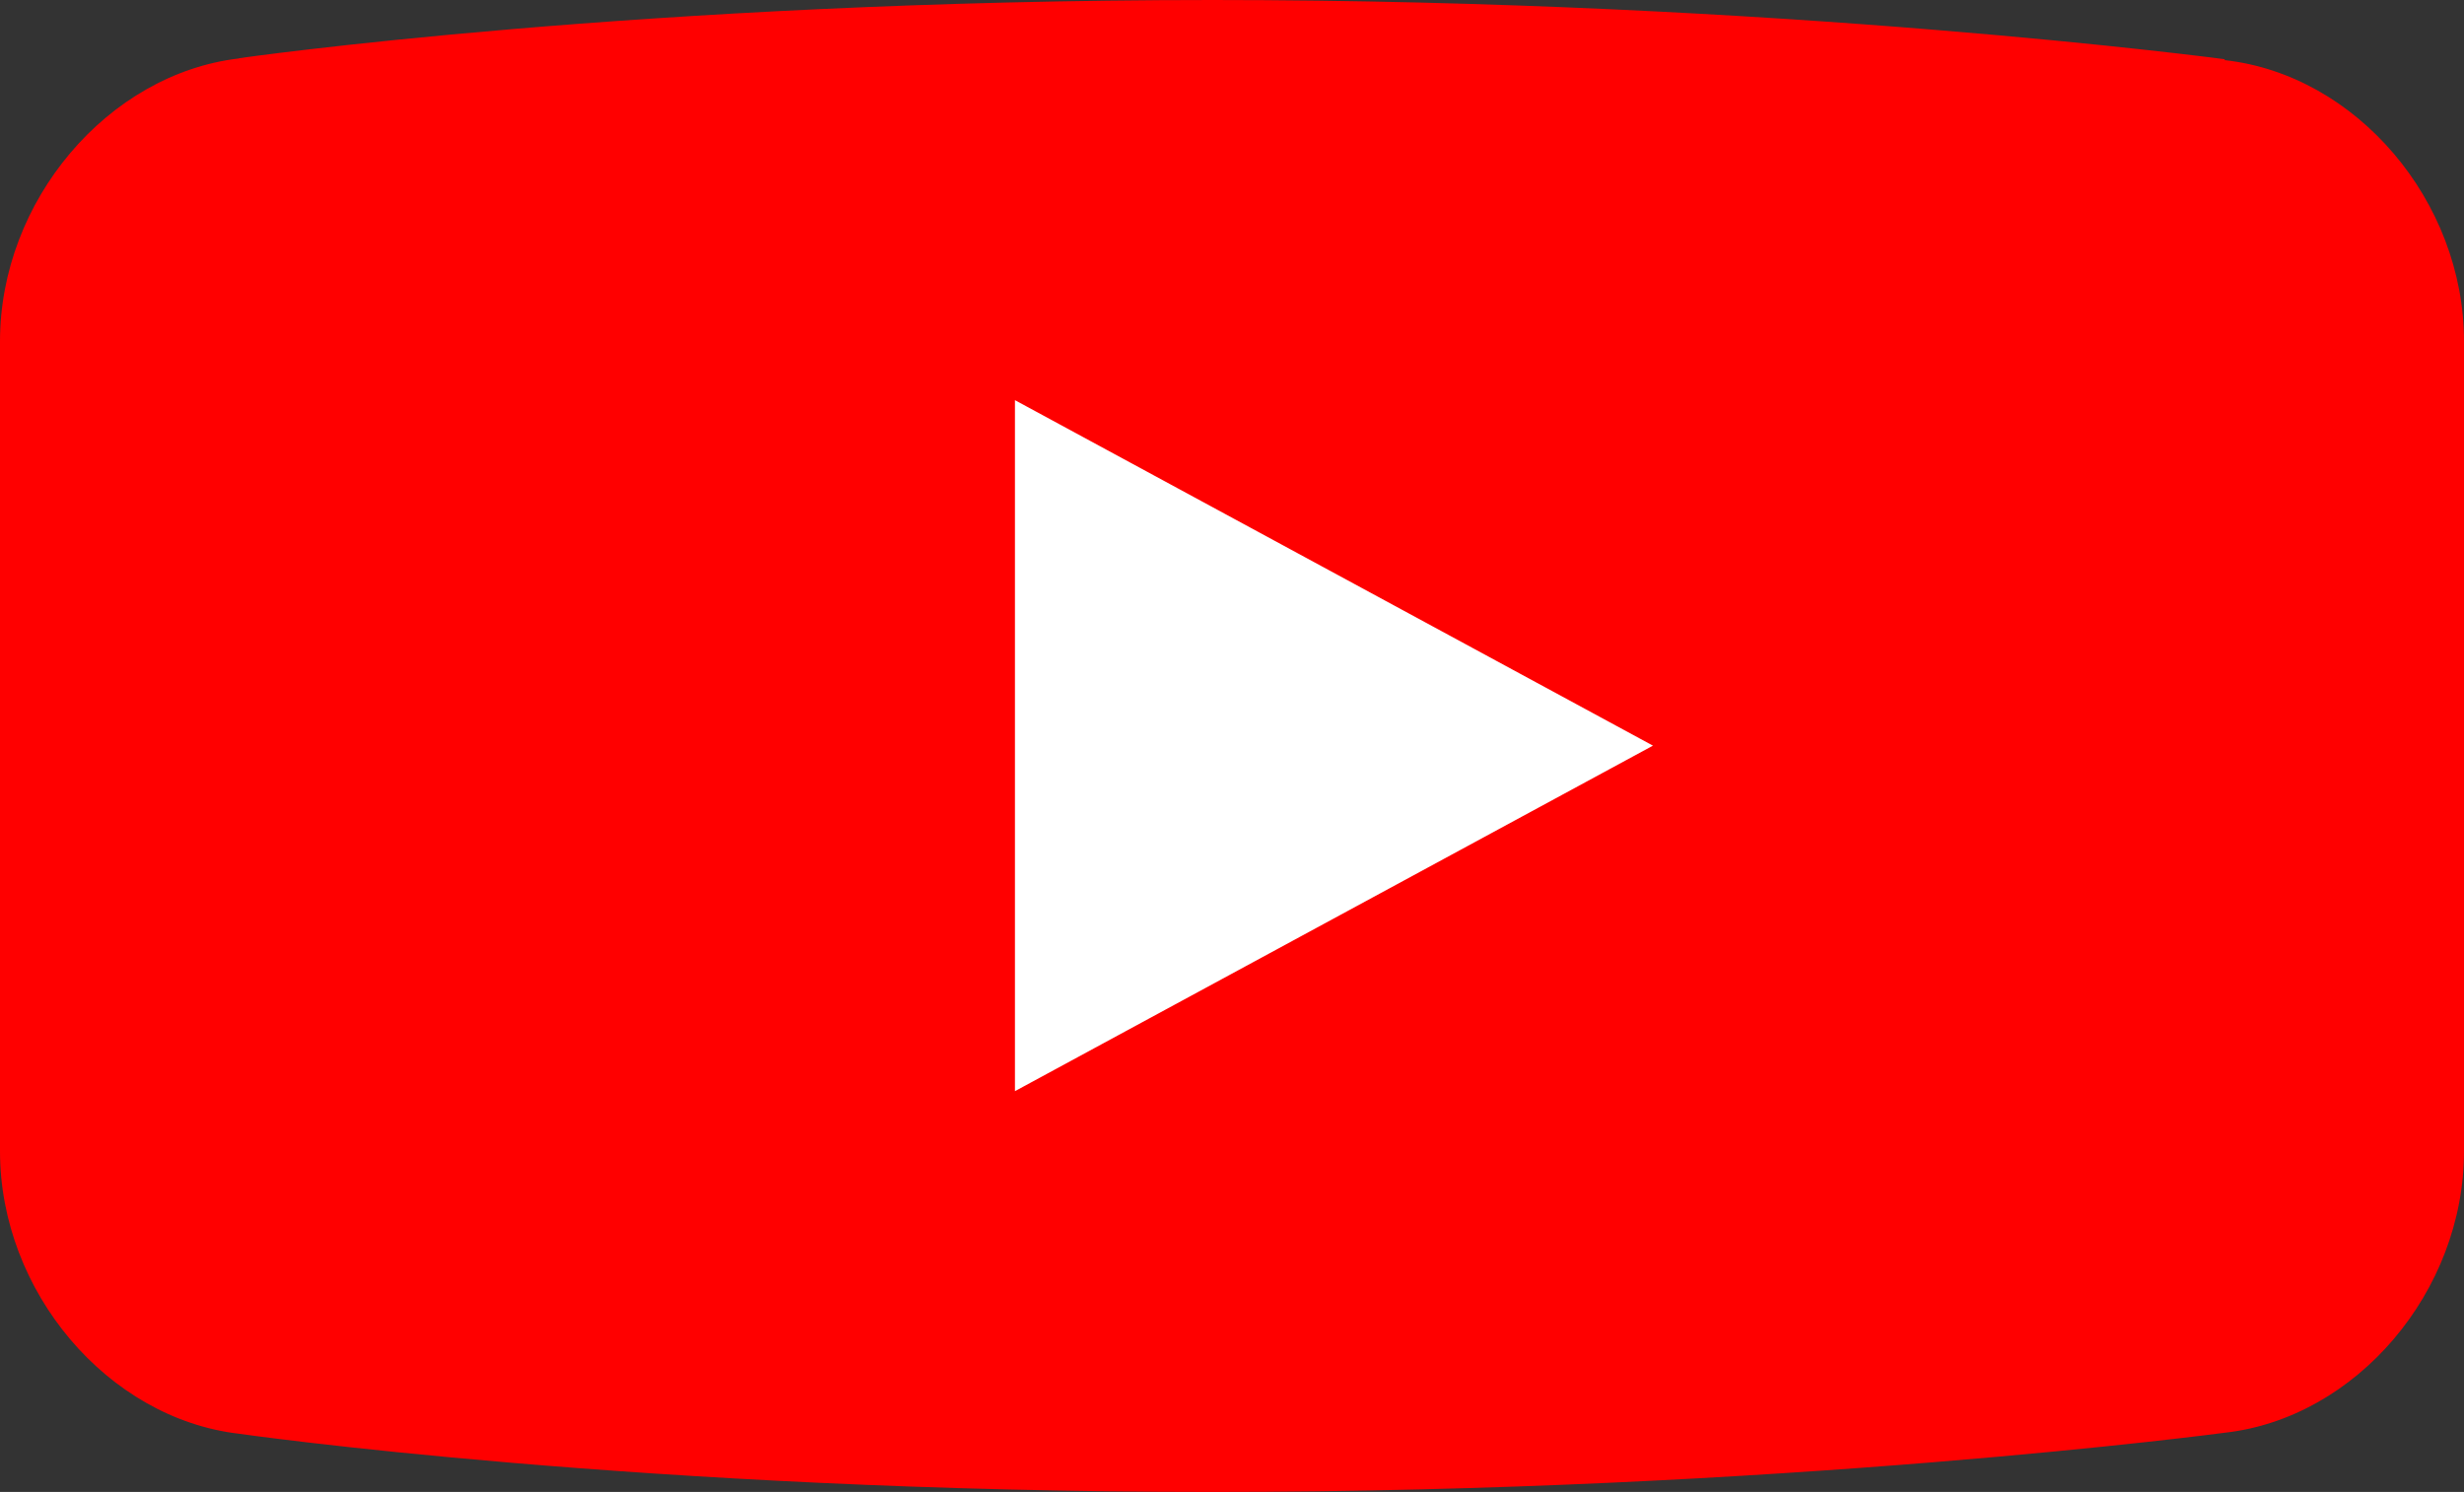
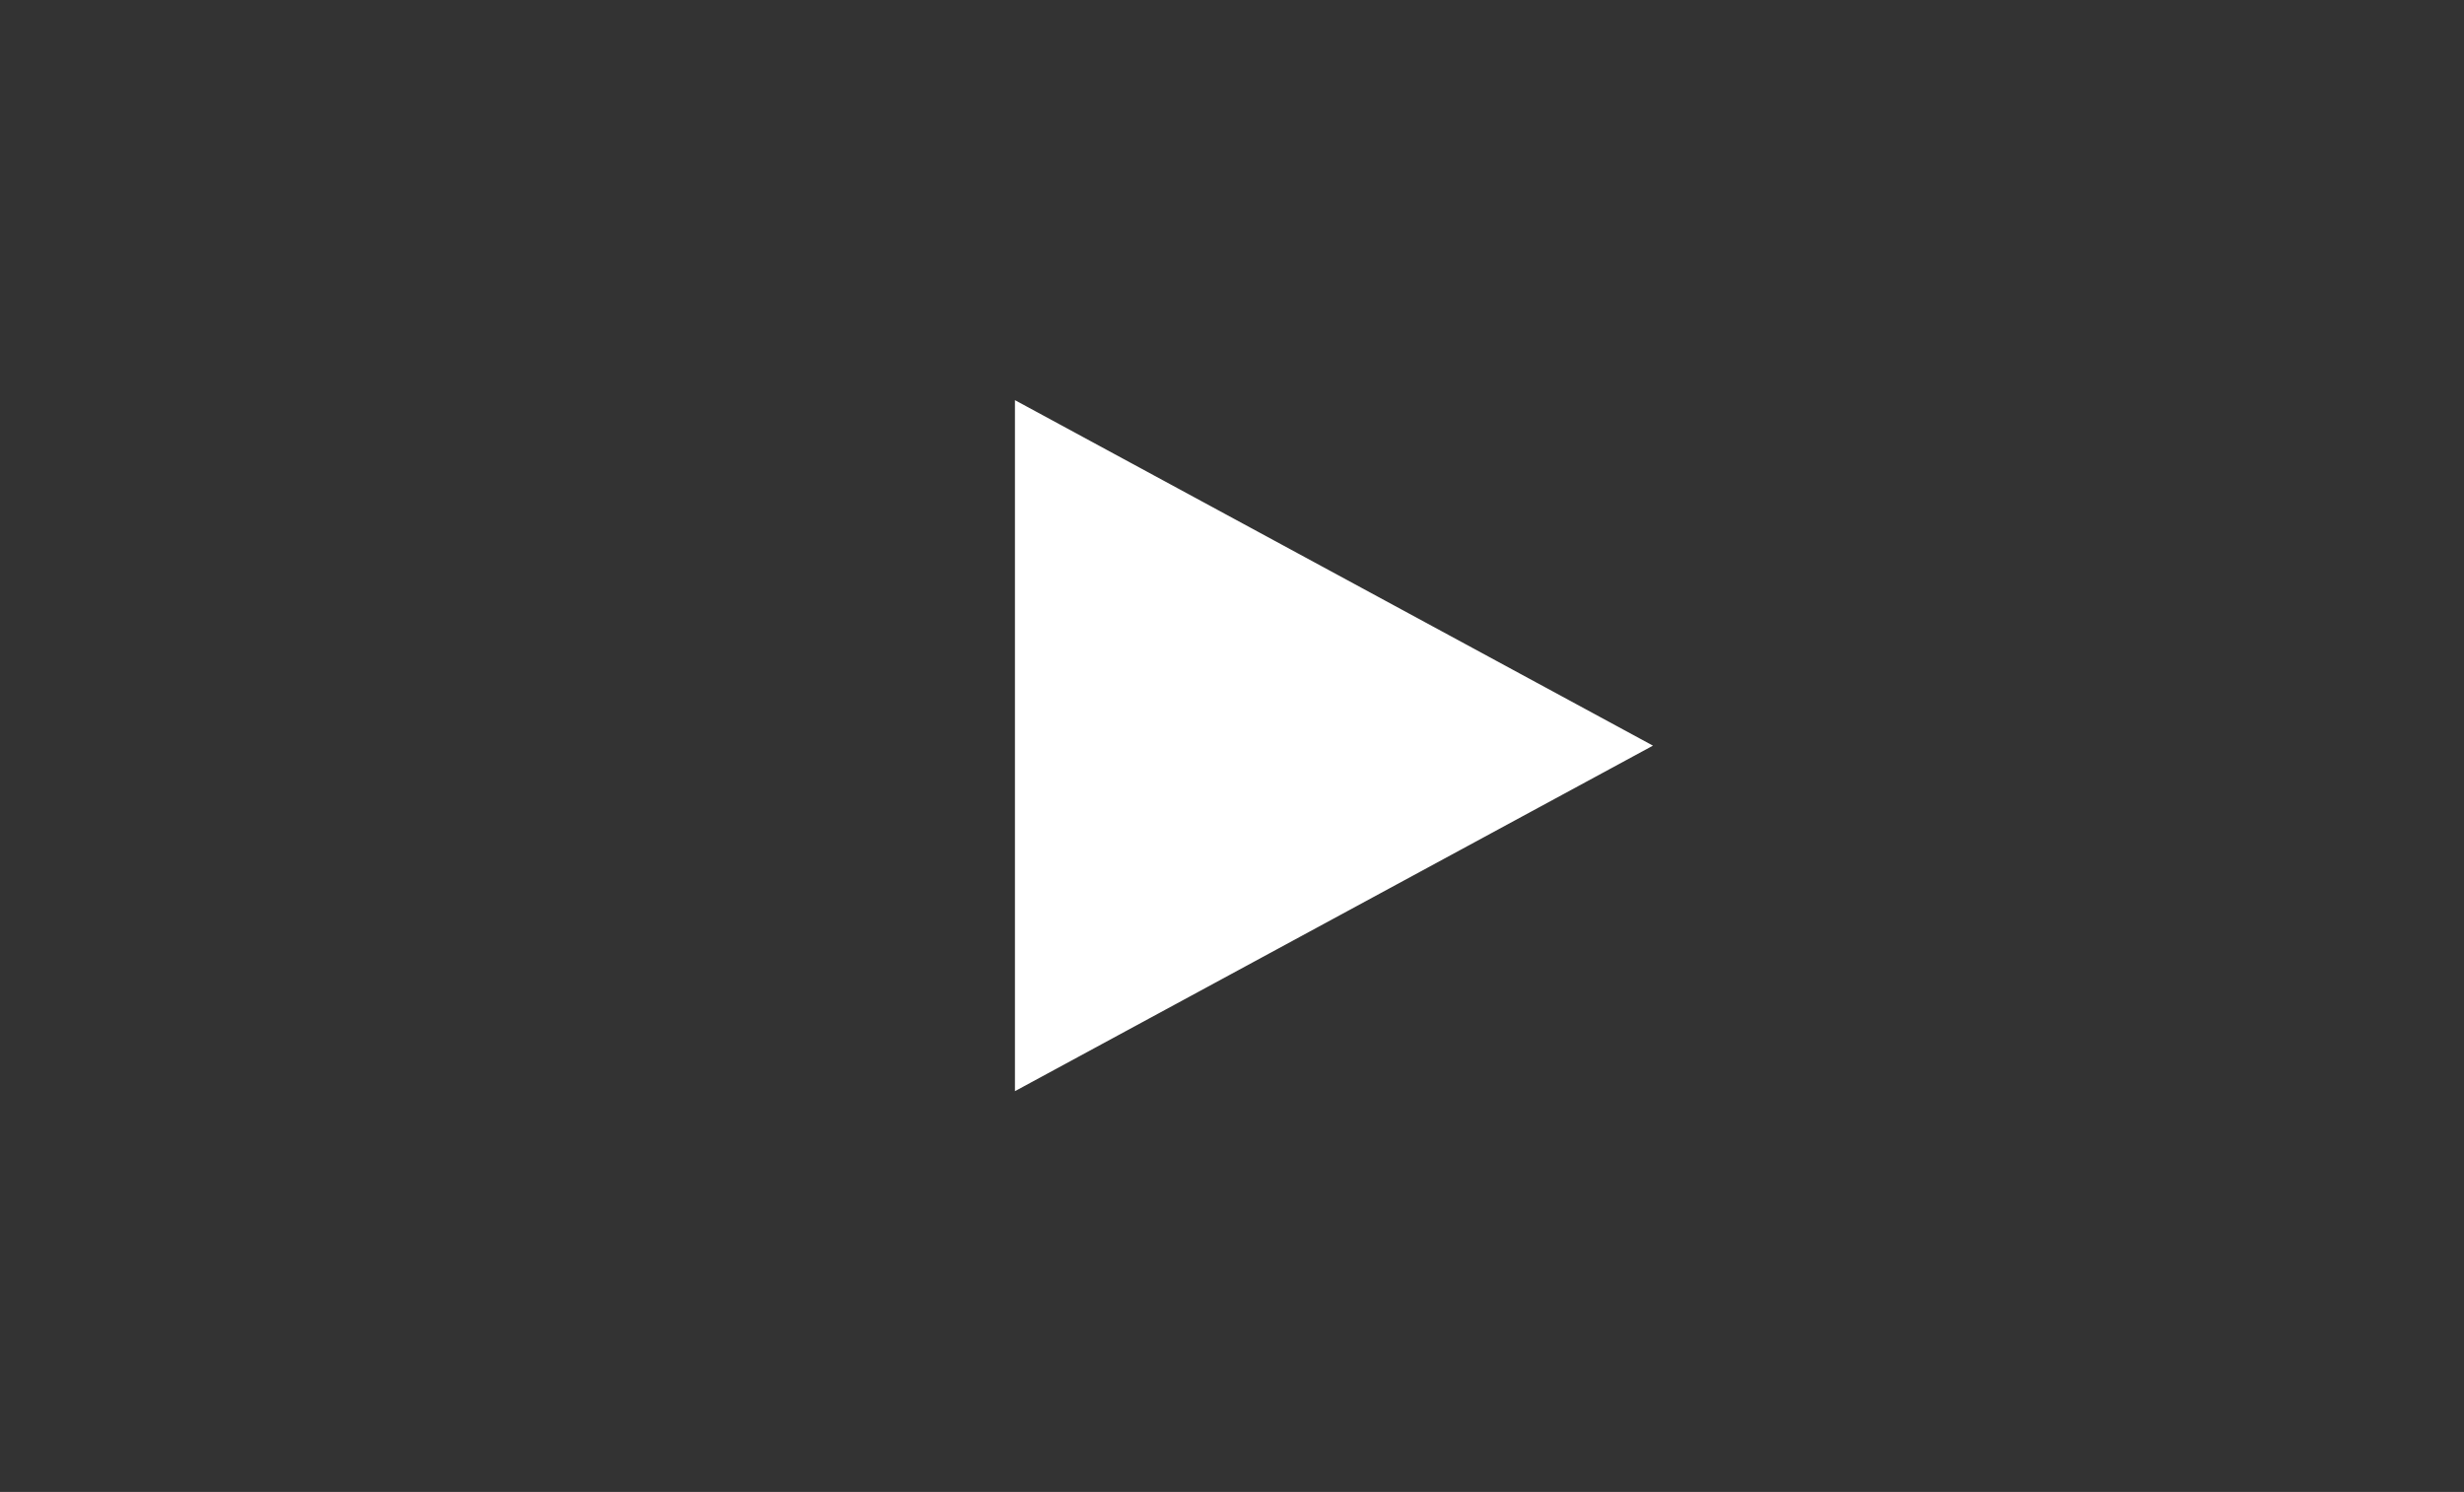
<svg xmlns="http://www.w3.org/2000/svg" id="_レイヤー_2" data-name="レイヤー 2" viewBox="0 0 115.2 69.762">
  <rect x="0" y="0" width="115.2" height="69.762" fill="#333333" stroke="none" />
  <defs>
    <style>
      .cls-1 {
        fill: #fff;
      }

      .cls-2 {
        fill: red;
      }
    </style>
  </defs>
  <g id="image">
    <g>
-       <path class="cls-2" d="M104.009,2.811l.002-.042S83.286,0,56.689,0,11.184,2.721,11.184,2.721l-.002.01C5.032,3.451,0,9.403,0,15.957v37.877c0,6.554,5.033,12.498,11.184,13.208,0,0,18.908,2.721,45.505,2.721s47.322-2.769,47.322-2.769c6.154-.684,11.189-6.607,11.189-13.161V15.957c0-6.554-5.036-12.469-11.191-13.145Z" />
      <polygon class="cls-1" points="47.452 51.022 47.452 18.711 77.281 34.866 47.452 51.022" />
    </g>
  </g>
</svg>